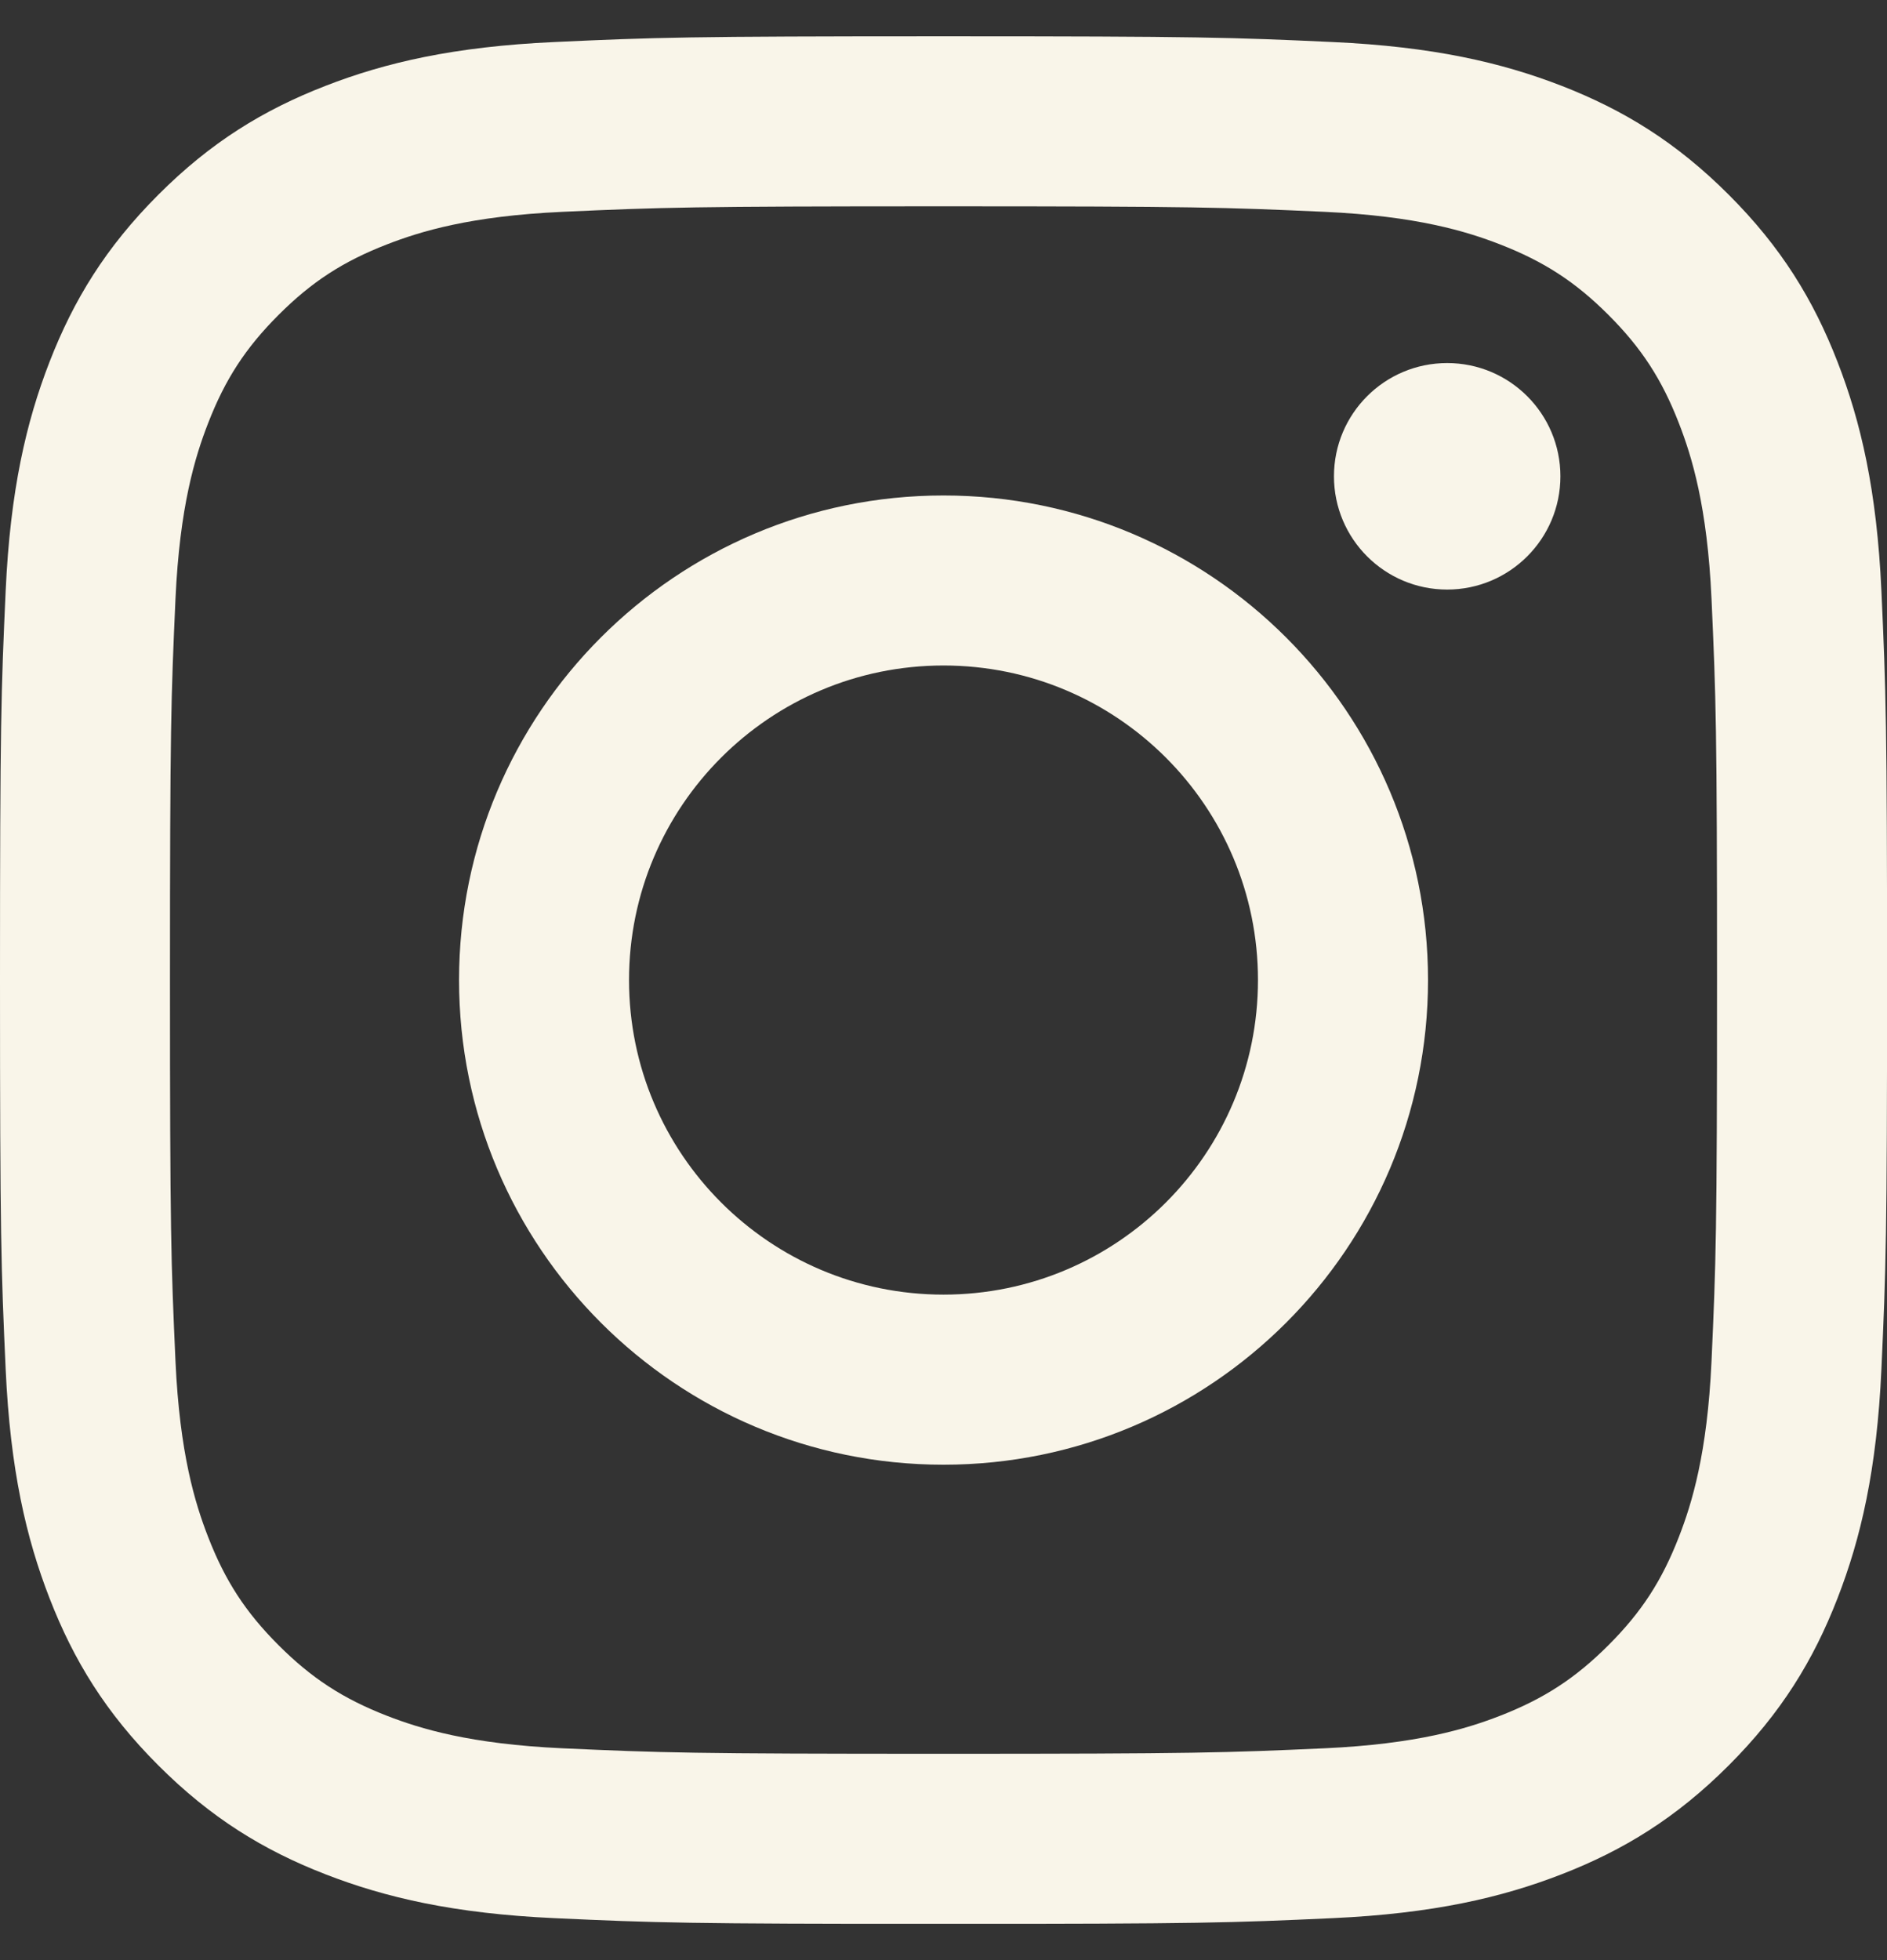
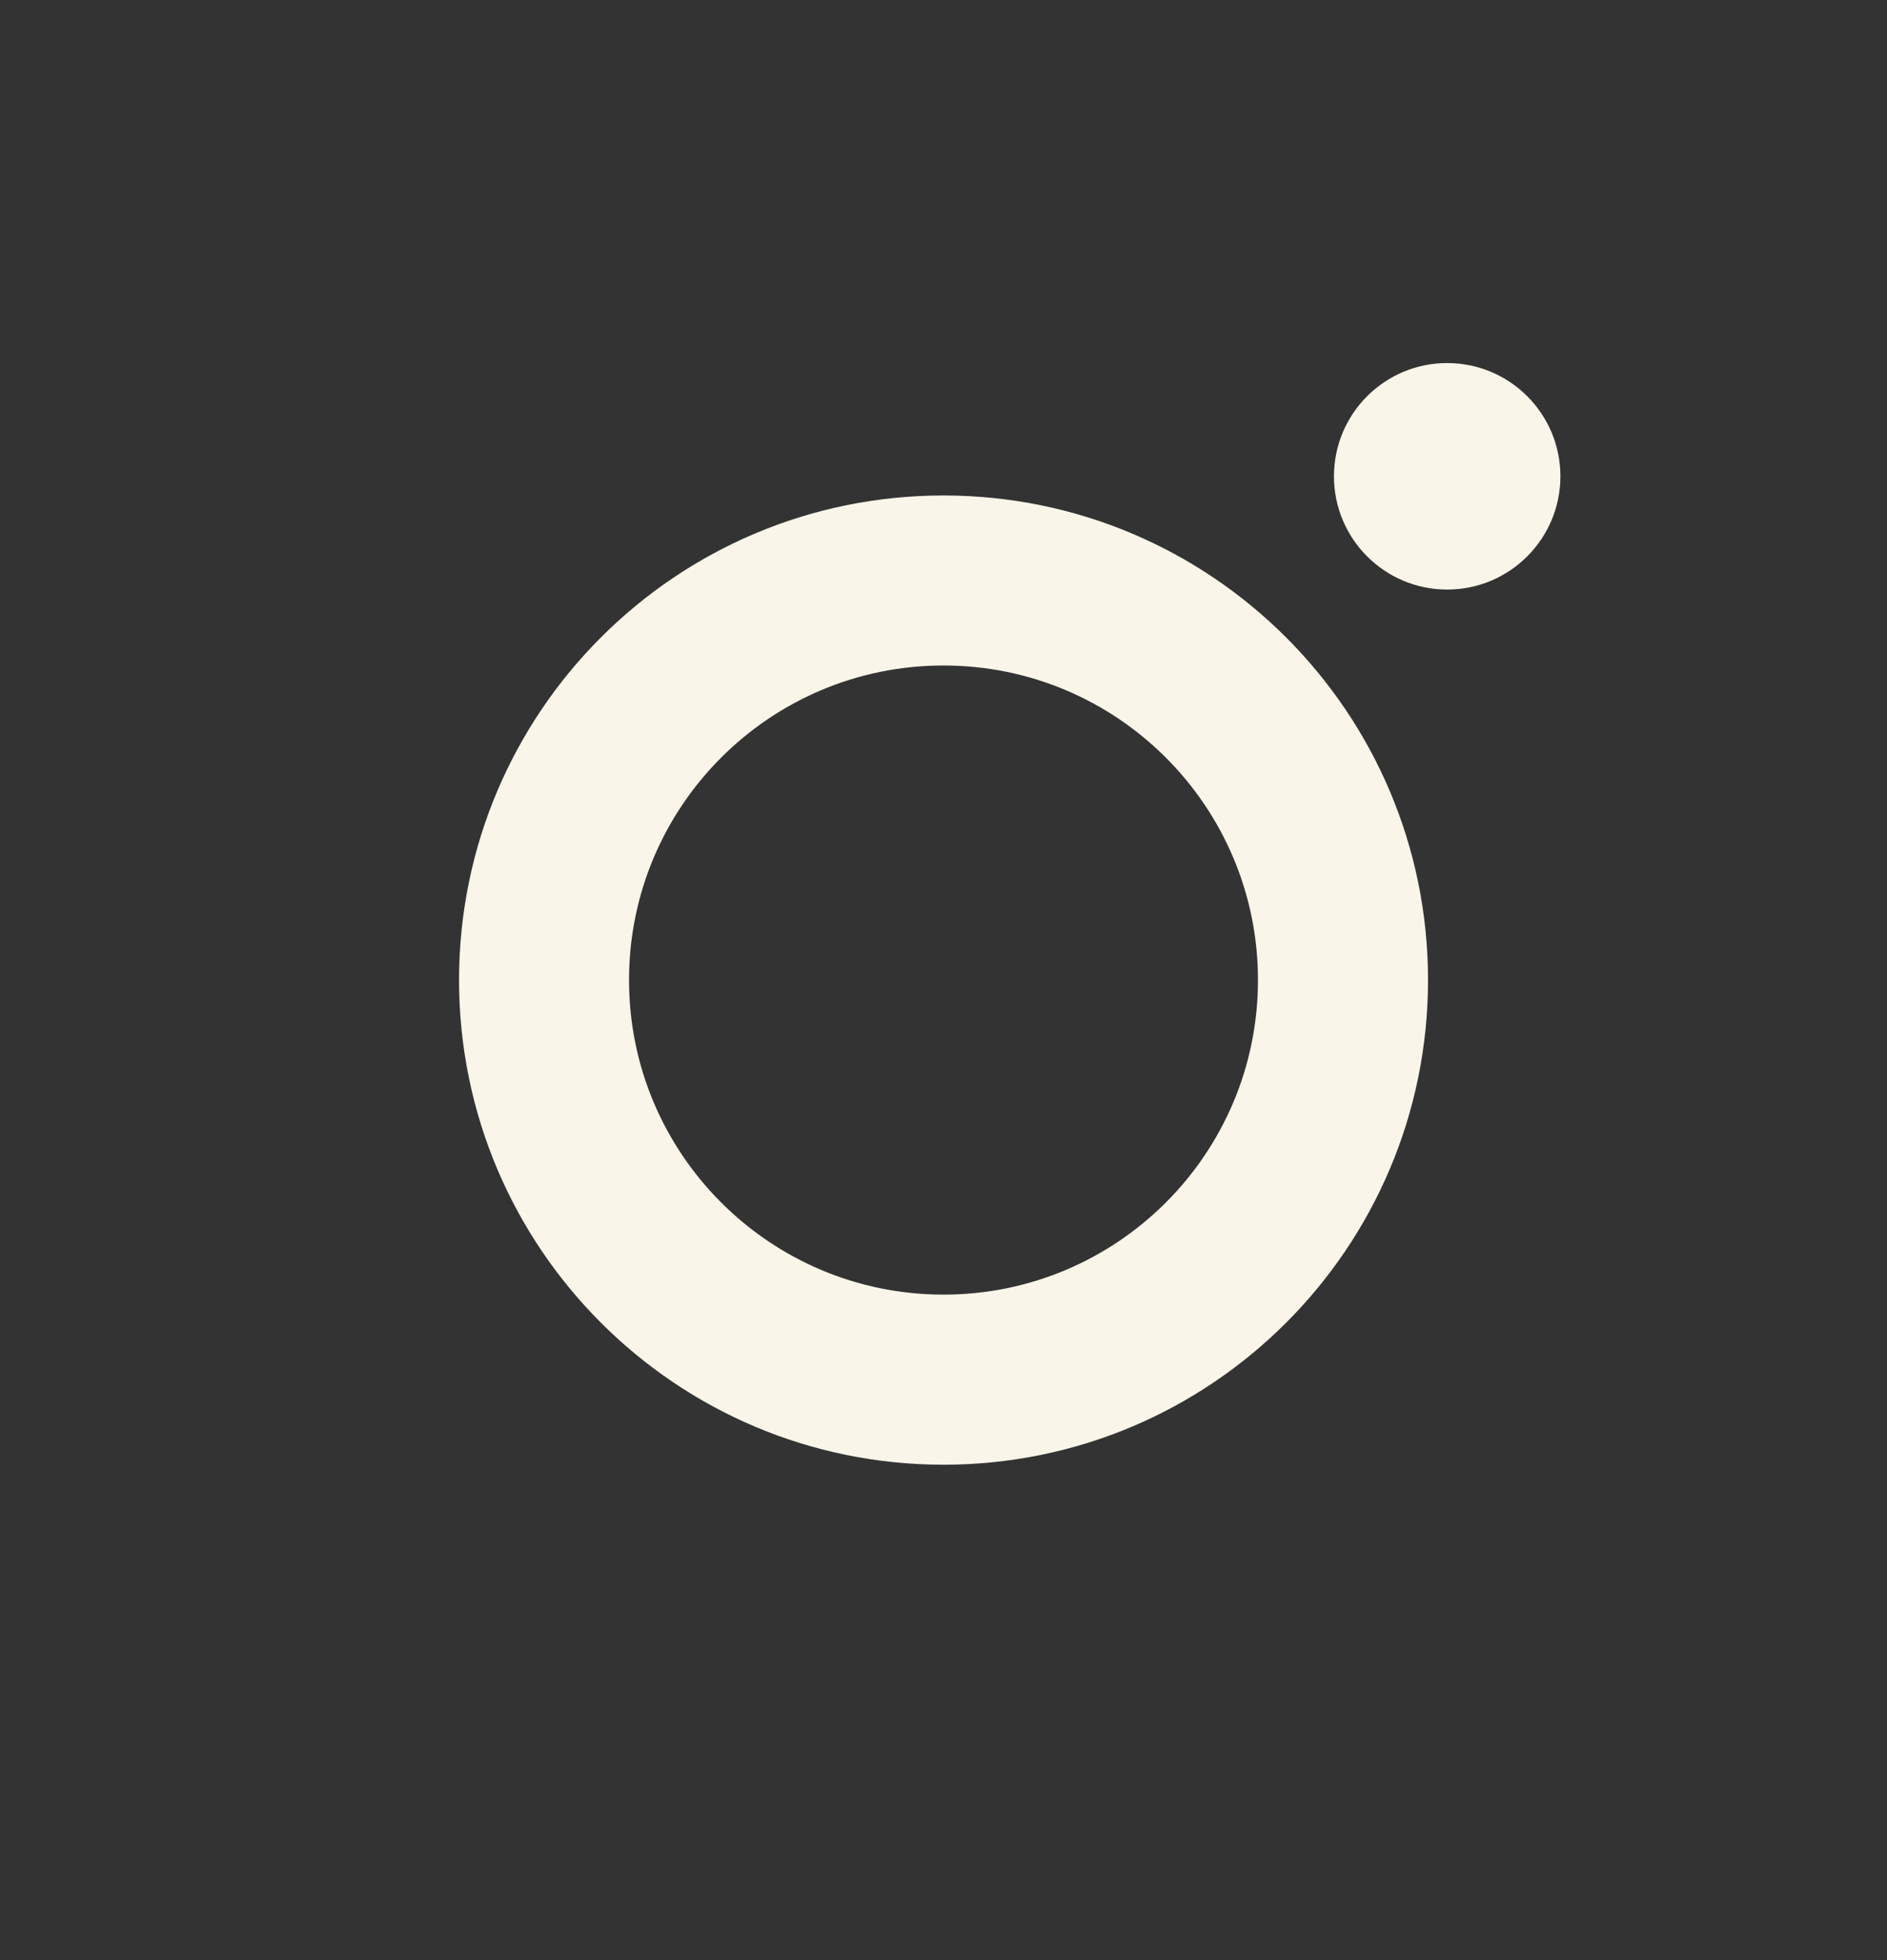
<svg xmlns="http://www.w3.org/2000/svg" width="26" height="27" viewBox="0 0 26 27" fill="none">
  <rect x="0" y="0" width="26" height="27" fill="#333333" stroke="none" />
  <g clip-path="url(#clip0_776_76850)">
-     <path d="M13 2.842C16.471 2.842 16.882 2.856 18.253 2.918C19.521 2.976 20.209 3.188 20.667 3.366C21.274 3.602 21.707 3.883 22.162 4.338C22.617 4.793 22.899 5.226 23.134 5.833C23.312 6.291 23.524 6.979 23.582 8.247C23.644 9.617 23.658 10.029 23.658 13.5C23.658 16.971 23.644 17.382 23.582 18.753C23.524 20.021 23.312 20.709 23.134 21.167C22.899 21.774 22.617 22.207 22.162 22.662C21.707 23.117 21.274 23.399 20.667 23.635C20.209 23.813 19.521 24.024 18.253 24.082C16.883 24.144 16.471 24.158 13 24.158C9.529 24.158 9.117 24.144 7.747 24.082C6.479 24.024 5.791 23.813 5.333 23.635C4.726 23.399 4.293 23.117 3.838 22.662C3.383 22.207 3.101 21.774 2.866 21.167C2.688 20.709 2.476 20.021 2.418 18.753C2.356 17.383 2.342 16.971 2.342 13.5C2.342 10.029 2.356 9.618 2.418 8.247C2.476 6.979 2.688 6.291 2.866 5.833C3.101 5.226 3.383 4.793 3.838 4.338C4.293 3.883 4.726 3.601 5.333 3.366C5.791 3.188 6.479 2.976 7.747 2.918C9.118 2.856 9.529 2.842 13 2.842ZM13 0.5C9.469 0.5 9.027 0.515 7.64 0.579C6.256 0.642 5.312 0.861 4.484 1.183C3.629 1.515 2.904 1.959 2.182 2.682C1.459 3.405 1.015 4.13 0.683 4.984C0.361 5.812 0.141 6.757 0.078 8.14C0.015 9.527 0 9.969 0 13.5C0 17.031 0.015 17.474 0.078 18.86C0.141 20.244 0.361 21.189 0.683 22.016C1.015 22.871 1.459 23.596 2.182 24.318C2.905 25.041 3.63 25.486 4.485 25.818C5.312 26.139 6.257 26.359 7.64 26.422C9.027 26.486 9.47 26.501 13.001 26.501C16.531 26.501 16.974 26.486 18.361 26.422C19.744 26.359 20.689 26.139 21.516 25.818C22.371 25.486 23.096 25.041 23.819 24.318C24.542 23.595 24.986 22.871 25.318 22.016C25.64 21.189 25.86 20.244 25.923 18.86C25.986 17.474 26.001 17.031 26.001 13.5C26.001 9.969 25.986 9.527 25.923 8.14C25.86 6.757 25.64 5.811 25.318 4.984C24.986 4.129 24.542 3.404 23.819 2.682C23.096 1.959 22.371 1.515 21.516 1.182C20.688 0.861 19.744 0.642 18.36 0.579C16.974 0.515 16.531 0.5 13 0.5Z" fill="#F9F5E9" />
    <path d="M13 6.825C9.313 6.825 6.325 9.814 6.325 13.5C6.325 17.187 9.314 20.176 13 20.176C16.687 20.176 19.676 17.187 19.676 13.5C19.676 9.814 16.687 6.825 13 6.825ZM13 17.833C10.607 17.833 8.667 15.893 8.667 13.5C8.667 11.107 10.607 9.167 13 9.167C15.393 9.167 17.333 11.107 17.333 13.5C17.333 15.894 15.393 17.833 13 17.833Z" fill="#F9F5E9" />
    <path d="M19.94 8.121C20.801 8.121 21.5 7.422 21.5 6.561C21.5 5.699 20.801 5.001 19.94 5.001C19.078 5.001 18.38 5.699 18.38 6.561C18.38 7.422 19.078 8.121 19.94 8.121Z" fill="#F9F5E9" />
  </g>
  <defs>
    <clipPath id="clip0_776_76850">
      <rect width="26" height="26" fill="white" transform="translate(0 0.5)" />
    </clipPath>
  </defs>
</svg>